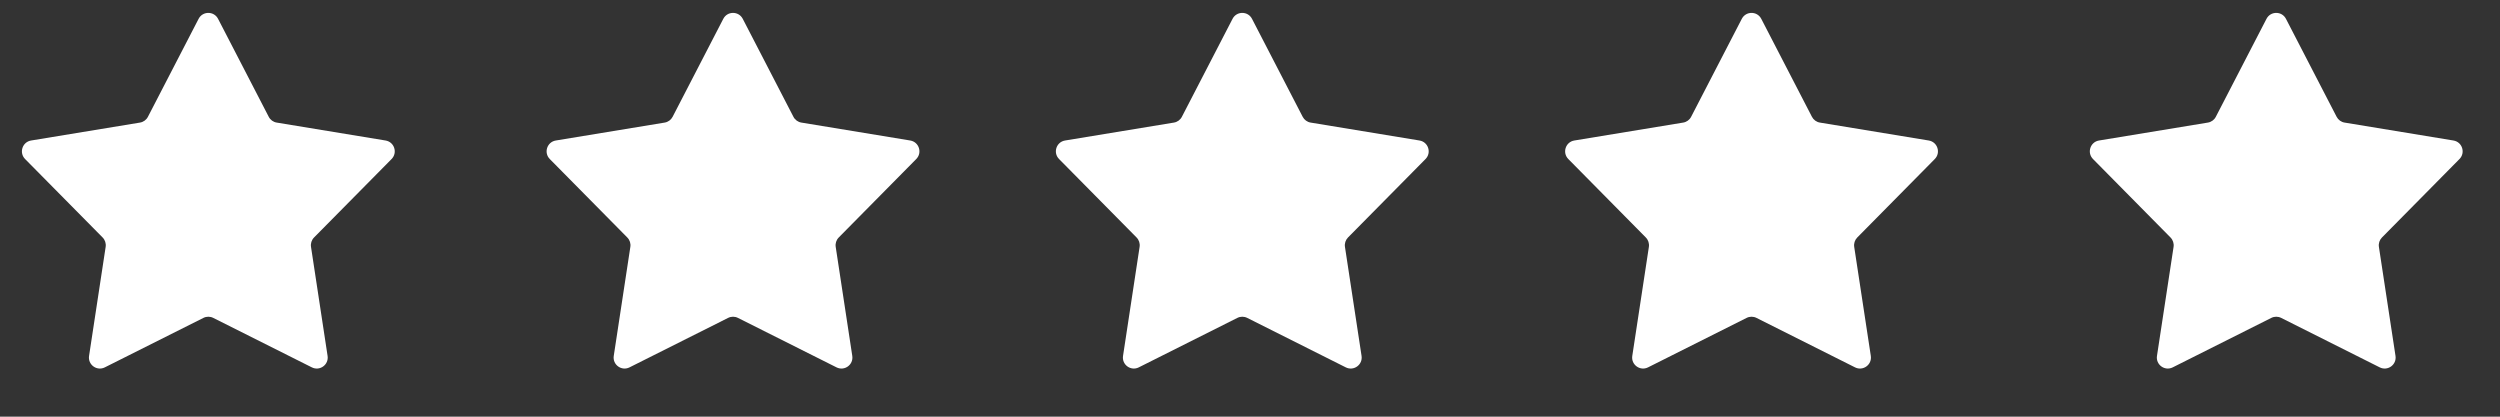
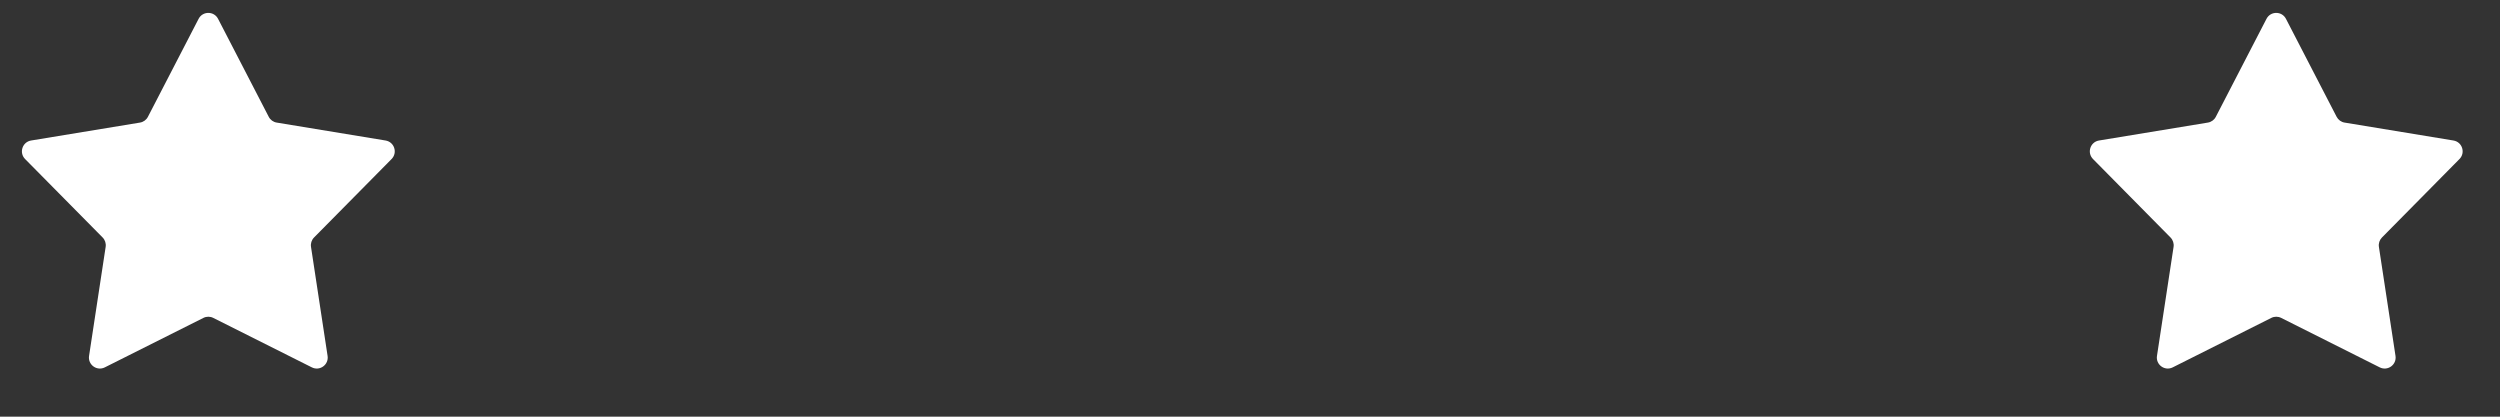
<svg xmlns="http://www.w3.org/2000/svg" width="114" height="19" viewBox="0 0 114 19" fill="none">
  <rect x="0" y="0" width="114" height="19" fill="#333333" stroke="none" />
  <path d="M9.056 0.859C9.242 0.498 9.758 0.498 9.944 0.859L12.255 5.327C12.327 5.467 12.462 5.565 12.618 5.59L17.581 6.407C17.982 6.473 18.141 6.963 17.856 7.252L14.32 10.83C14.209 10.943 14.158 11.101 14.182 11.257L14.938 16.23C14.999 16.631 14.582 16.934 14.22 16.752L9.724 14.496C9.583 14.425 9.417 14.425 9.276 14.496L4.78 16.752C4.417 16.934 4 16.631 4.061 16.23L4.818 11.257C4.842 11.101 4.791 10.943 4.68 10.83L1.144 7.252C0.859 6.963 1.019 6.473 1.419 6.407L6.382 5.59C6.538 5.565 6.673 5.467 6.745 5.327L9.056 0.859Z" fill="white" />
-   <path d="M32.982 0.859C33.168 0.498 33.684 0.498 33.87 0.859L36.181 5.327C36.253 5.467 36.388 5.565 36.544 5.59L41.507 6.407C41.907 6.473 42.067 6.963 41.781 7.252L38.246 10.83C38.135 10.943 38.084 11.101 38.108 11.257L38.864 16.23C38.925 16.631 38.508 16.934 38.146 16.752L33.65 14.496C33.509 14.425 33.343 14.425 33.202 14.496L28.706 16.752C28.343 16.934 27.926 16.631 27.987 16.23L28.744 11.257C28.768 11.101 28.716 10.943 28.605 10.83L25.07 7.252C24.785 6.963 24.944 6.473 25.345 6.407L30.308 5.59C30.464 5.565 30.598 5.467 30.671 5.327L32.982 0.859Z" fill="white" />
-   <path d="M56.204 0.859C56.39 0.498 56.906 0.498 57.092 0.859L59.403 5.327C59.476 5.467 59.61 5.565 59.766 5.59L64.729 6.407C65.13 6.473 65.289 6.963 65.004 7.252L61.468 10.83C61.358 10.943 61.306 11.101 61.33 11.257L62.087 16.23C62.148 16.631 61.731 16.934 61.368 16.752L56.873 14.496C56.731 14.425 56.565 14.425 56.424 14.496L51.928 16.752C51.566 16.934 51.149 16.631 51.21 16.23L51.966 11.257C51.99 11.101 51.939 10.943 51.828 10.83L48.293 7.252C48.007 6.963 48.167 6.473 48.567 6.407L53.53 5.59C53.686 5.565 53.821 5.467 53.893 5.327L56.204 0.859Z" fill="white" />
-   <path d="M79.426 0.859C79.613 0.498 80.128 0.498 80.314 0.859L82.625 5.327C82.698 5.467 82.832 5.565 82.988 5.59L87.951 6.407C88.352 6.473 88.511 6.963 88.226 7.252L84.691 10.83C84.58 10.943 84.528 11.101 84.552 11.257L85.309 16.23C85.37 16.631 84.953 16.934 84.59 16.752L80.095 14.496C79.954 14.425 79.787 14.425 79.646 14.496L75.15 16.752C74.788 16.934 74.371 16.631 74.432 16.23L75.189 11.257C75.212 11.101 75.161 10.943 75.05 10.83L71.515 7.252C71.23 6.963 71.389 6.473 71.789 6.407L76.753 5.59C76.908 5.565 77.043 5.467 77.115 5.327L79.426 0.859Z" fill="white" />
  <path d="M103.352 0.859C103.538 0.498 104.054 0.498 104.24 0.859L106.551 5.327C106.624 5.467 106.758 5.565 106.914 5.59L111.877 6.407C112.278 6.473 112.437 6.963 112.152 7.252L108.617 10.83C108.506 10.943 108.454 11.101 108.478 11.257L109.235 16.23C109.296 16.631 108.879 16.934 108.516 16.752L104.021 14.496C103.879 14.425 103.713 14.425 103.572 14.496L99.076 16.752C98.714 16.934 98.297 16.631 98.358 16.23L99.115 11.257C99.138 11.101 99.087 10.943 98.976 10.83L95.441 7.252C95.156 6.963 95.315 6.473 95.715 6.407L100.678 5.59C100.834 5.565 100.969 5.467 101.041 5.327L103.352 0.859Z" fill="white" />
</svg>